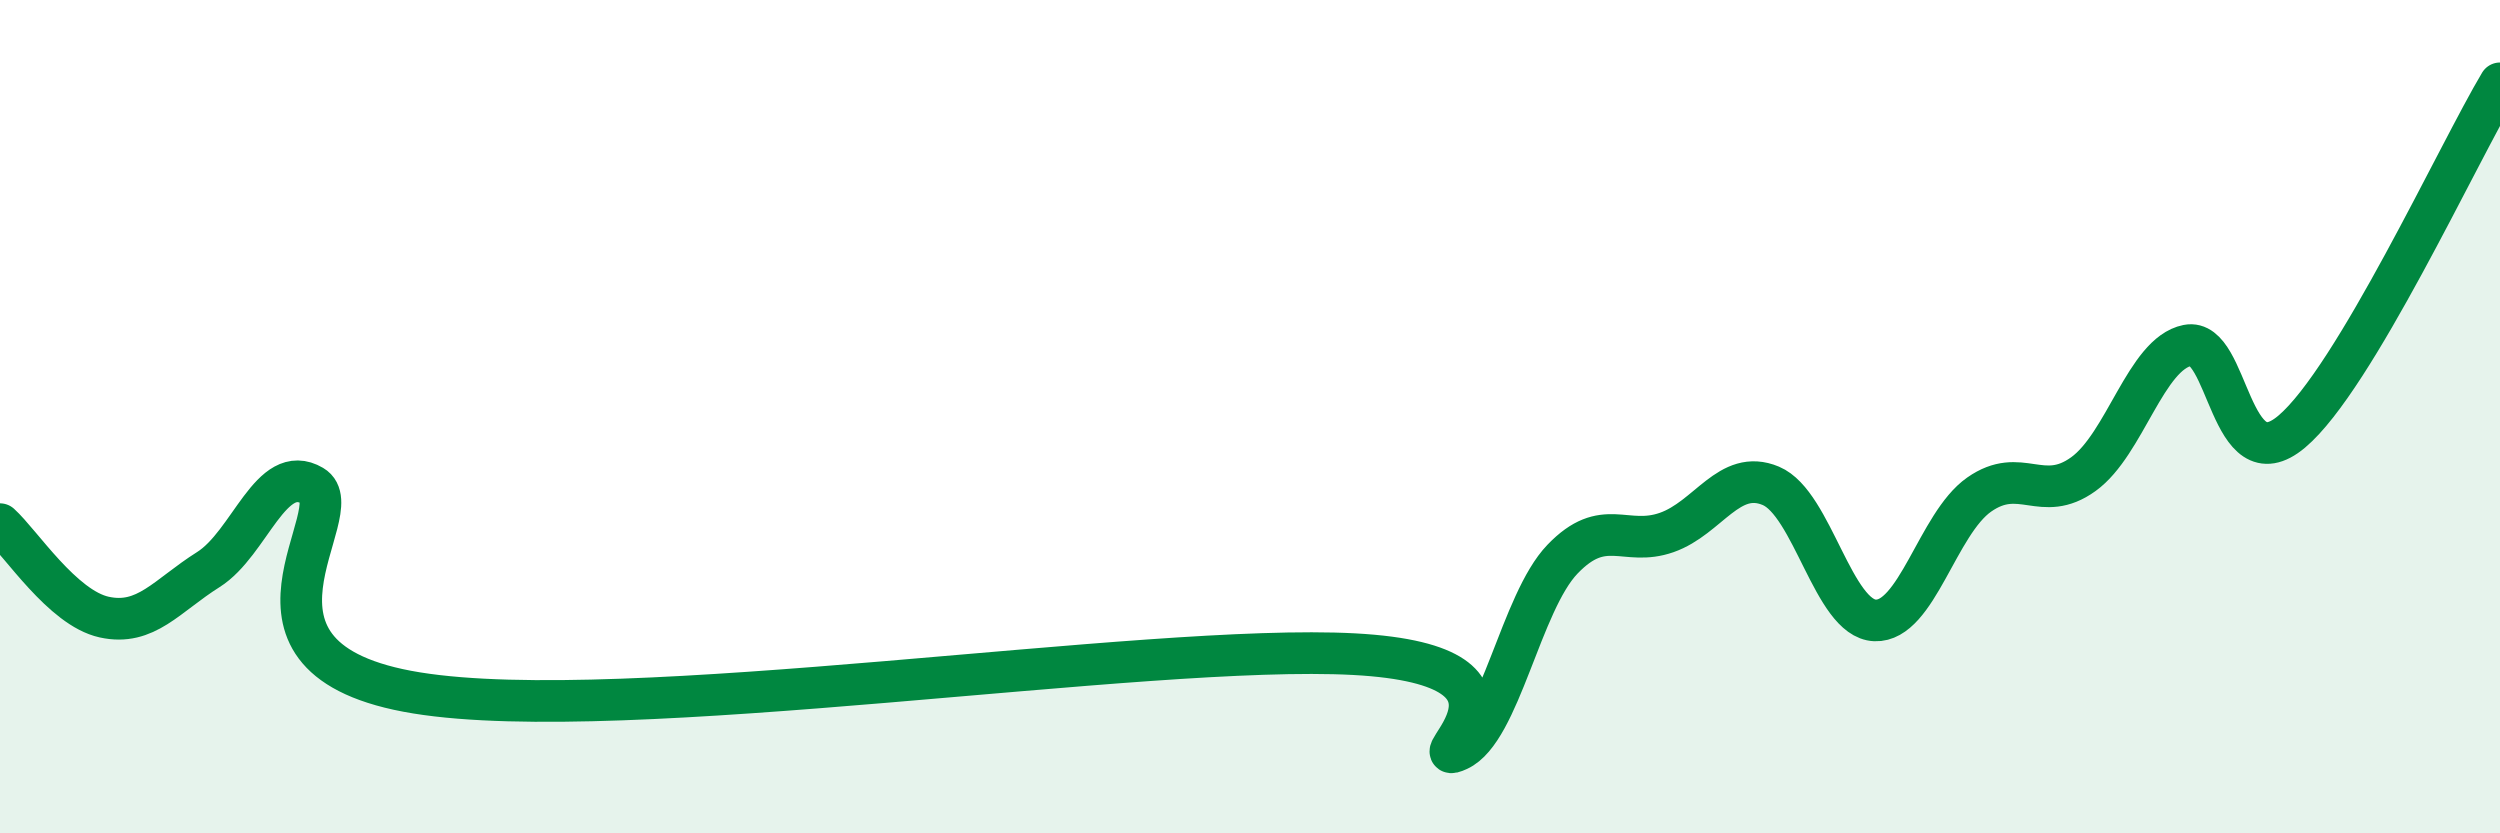
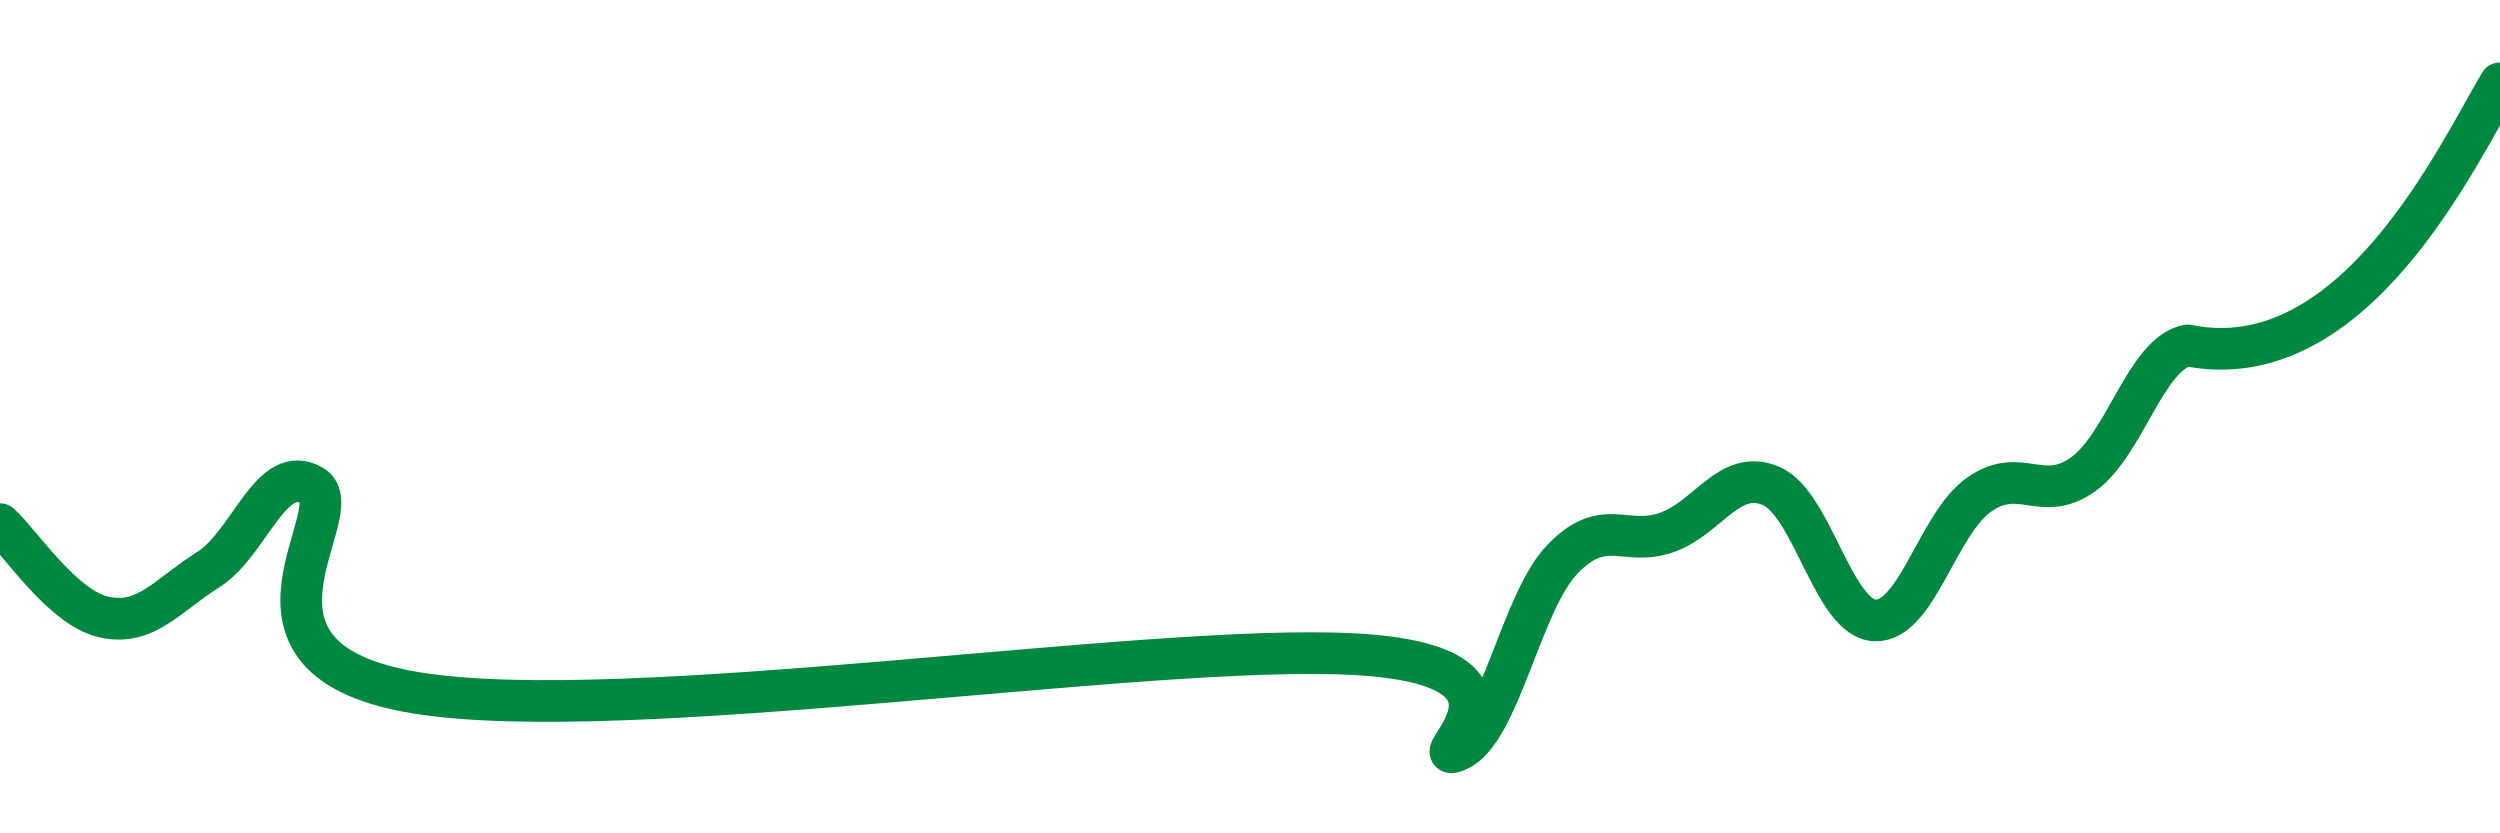
<svg xmlns="http://www.w3.org/2000/svg" width="60" height="20" viewBox="0 0 60 20">
-   <path d="M 0,12.58 C 0.5,13.03 1.5,14.59 2.5,14.81 C 3.5,15.03 4,14.3 5,13.67 C 6,13.04 6.5,11.07 7.5,11.66 C 8.5,12.25 5,15.82 10,16.63 C 15,17.44 27.5,15.43 32.5,15.7 C 37.5,15.97 34,18.46 35,18 C 36,17.54 36.5,14.46 37.5,13.42 C 38.5,12.38 39,13.13 40,12.78 C 41,12.43 41.5,11.24 42.5,11.66 C 43.5,12.08 44,14.85 45,14.89 C 46,14.93 46.5,12.57 47.5,11.87 C 48.5,11.17 49,12.1 50,11.38 C 51,10.66 51.5,8.49 52.5,8.29 C 53.5,8.09 53.5,11.62 55,10.36 C 56.5,9.1 59,3.67 60,2L60 20L0 20Z" fill="#008740" opacity="0.1" stroke-linecap="round" stroke-linejoin="round" />
-   <path d="M 0,12.58 C 0.5,13.03 1.5,14.59 2.5,14.81 C 3.5,15.03 4,14.3 5,13.67 C 6,13.04 6.5,11.07 7.5,11.66 C 8.5,12.25 5,15.82 10,16.63 C 15,17.44 27.5,15.43 32.5,15.7 C 37.5,15.97 34,18.46 35,18 C 36,17.54 36.5,14.46 37.5,13.42 C 38.5,12.38 39,13.13 40,12.78 C 41,12.43 41.5,11.24 42.5,11.66 C 43.5,12.08 44,14.85 45,14.89 C 46,14.93 46.5,12.57 47.5,11.87 C 48.5,11.17 49,12.1 50,11.38 C 51,10.66 51.5,8.49 52.5,8.29 C 53.5,8.09 53.5,11.62 55,10.36 C 56.5,9.1 59,3.67 60,2" stroke="#008740" stroke-width="1" fill="none" stroke-linecap="round" stroke-linejoin="round" />
+   <path d="M 0,12.58 C 0.5,13.03 1.5,14.59 2.5,14.81 C 3.5,15.03 4,14.3 5,13.67 C 6,13.04 6.5,11.07 7.5,11.66 C 8.5,12.25 5,15.82 10,16.63 C 15,17.44 27.5,15.43 32.5,15.7 C 37.5,15.97 34,18.46 35,18 C 36,17.54 36.5,14.46 37.5,13.42 C 38.5,12.38 39,13.13 40,12.78 C 41,12.43 41.5,11.24 42.5,11.66 C 43.5,12.08 44,14.85 45,14.89 C 46,14.93 46.5,12.57 47.5,11.87 C 48.5,11.17 49,12.1 50,11.38 C 51,10.66 51.5,8.49 52.5,8.29 C 56.5,9.1 59,3.67 60,2" stroke="#008740" stroke-width="1" fill="none" stroke-linecap="round" stroke-linejoin="round" />
</svg>